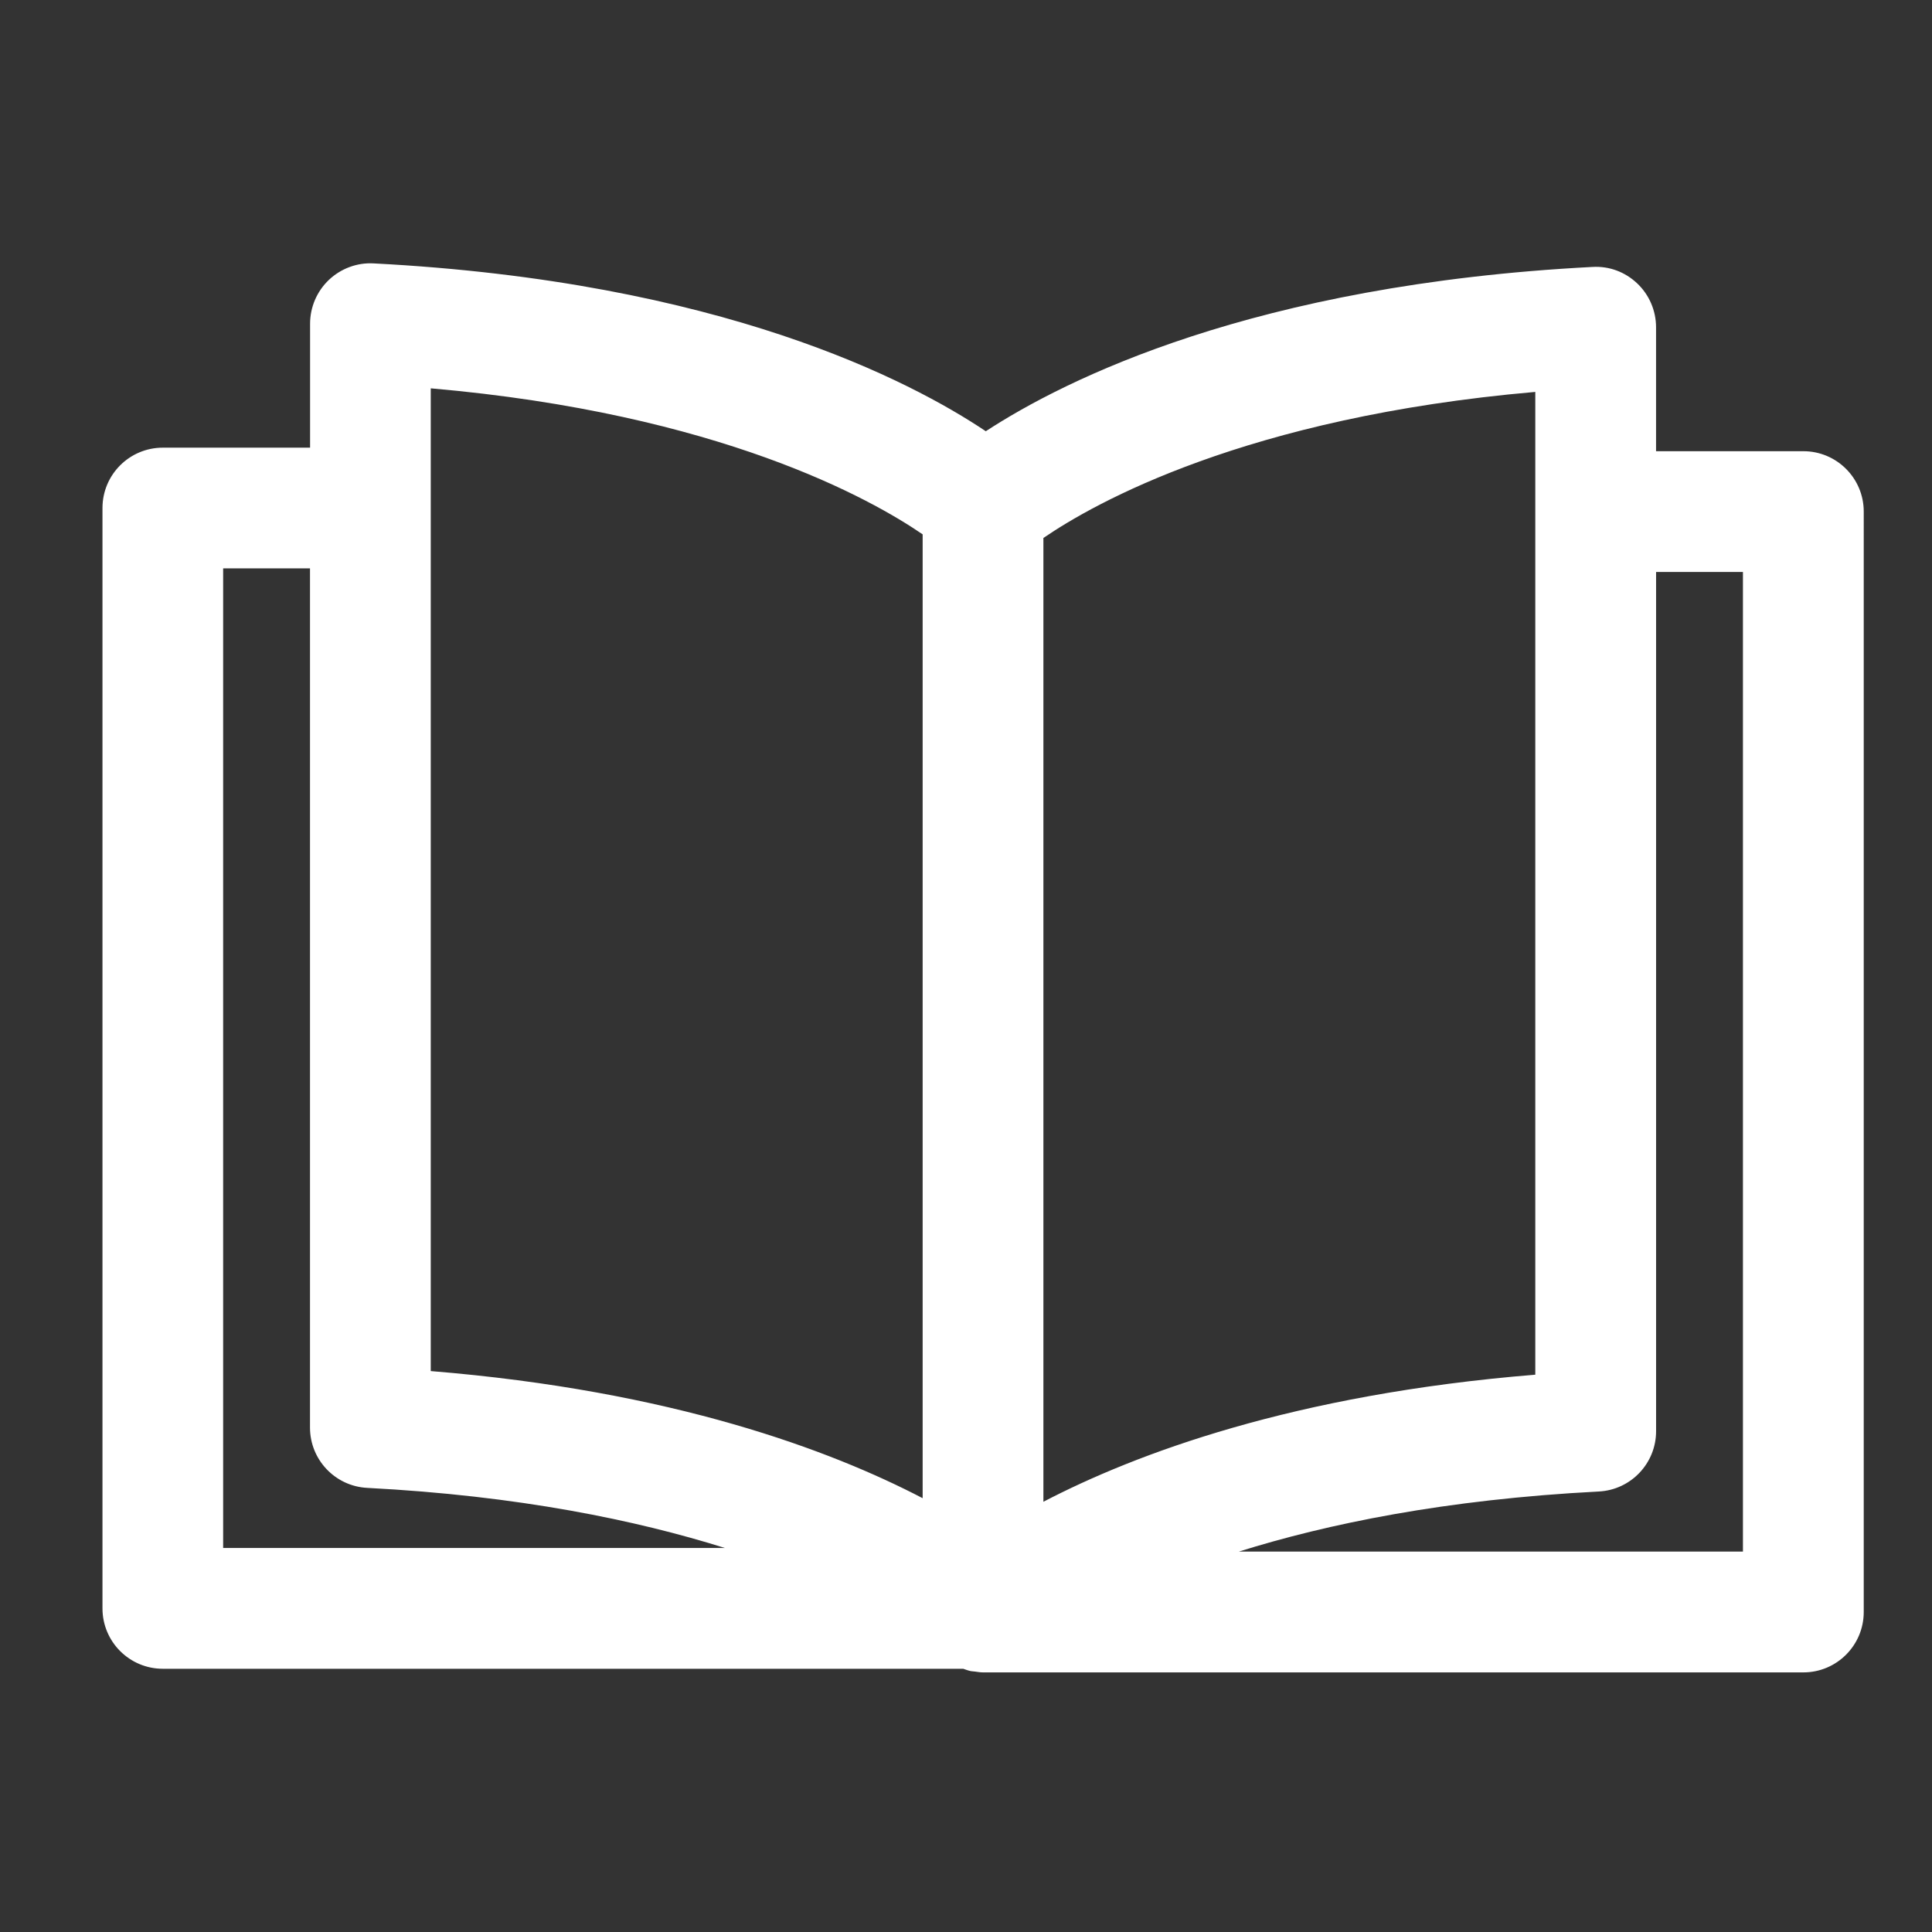
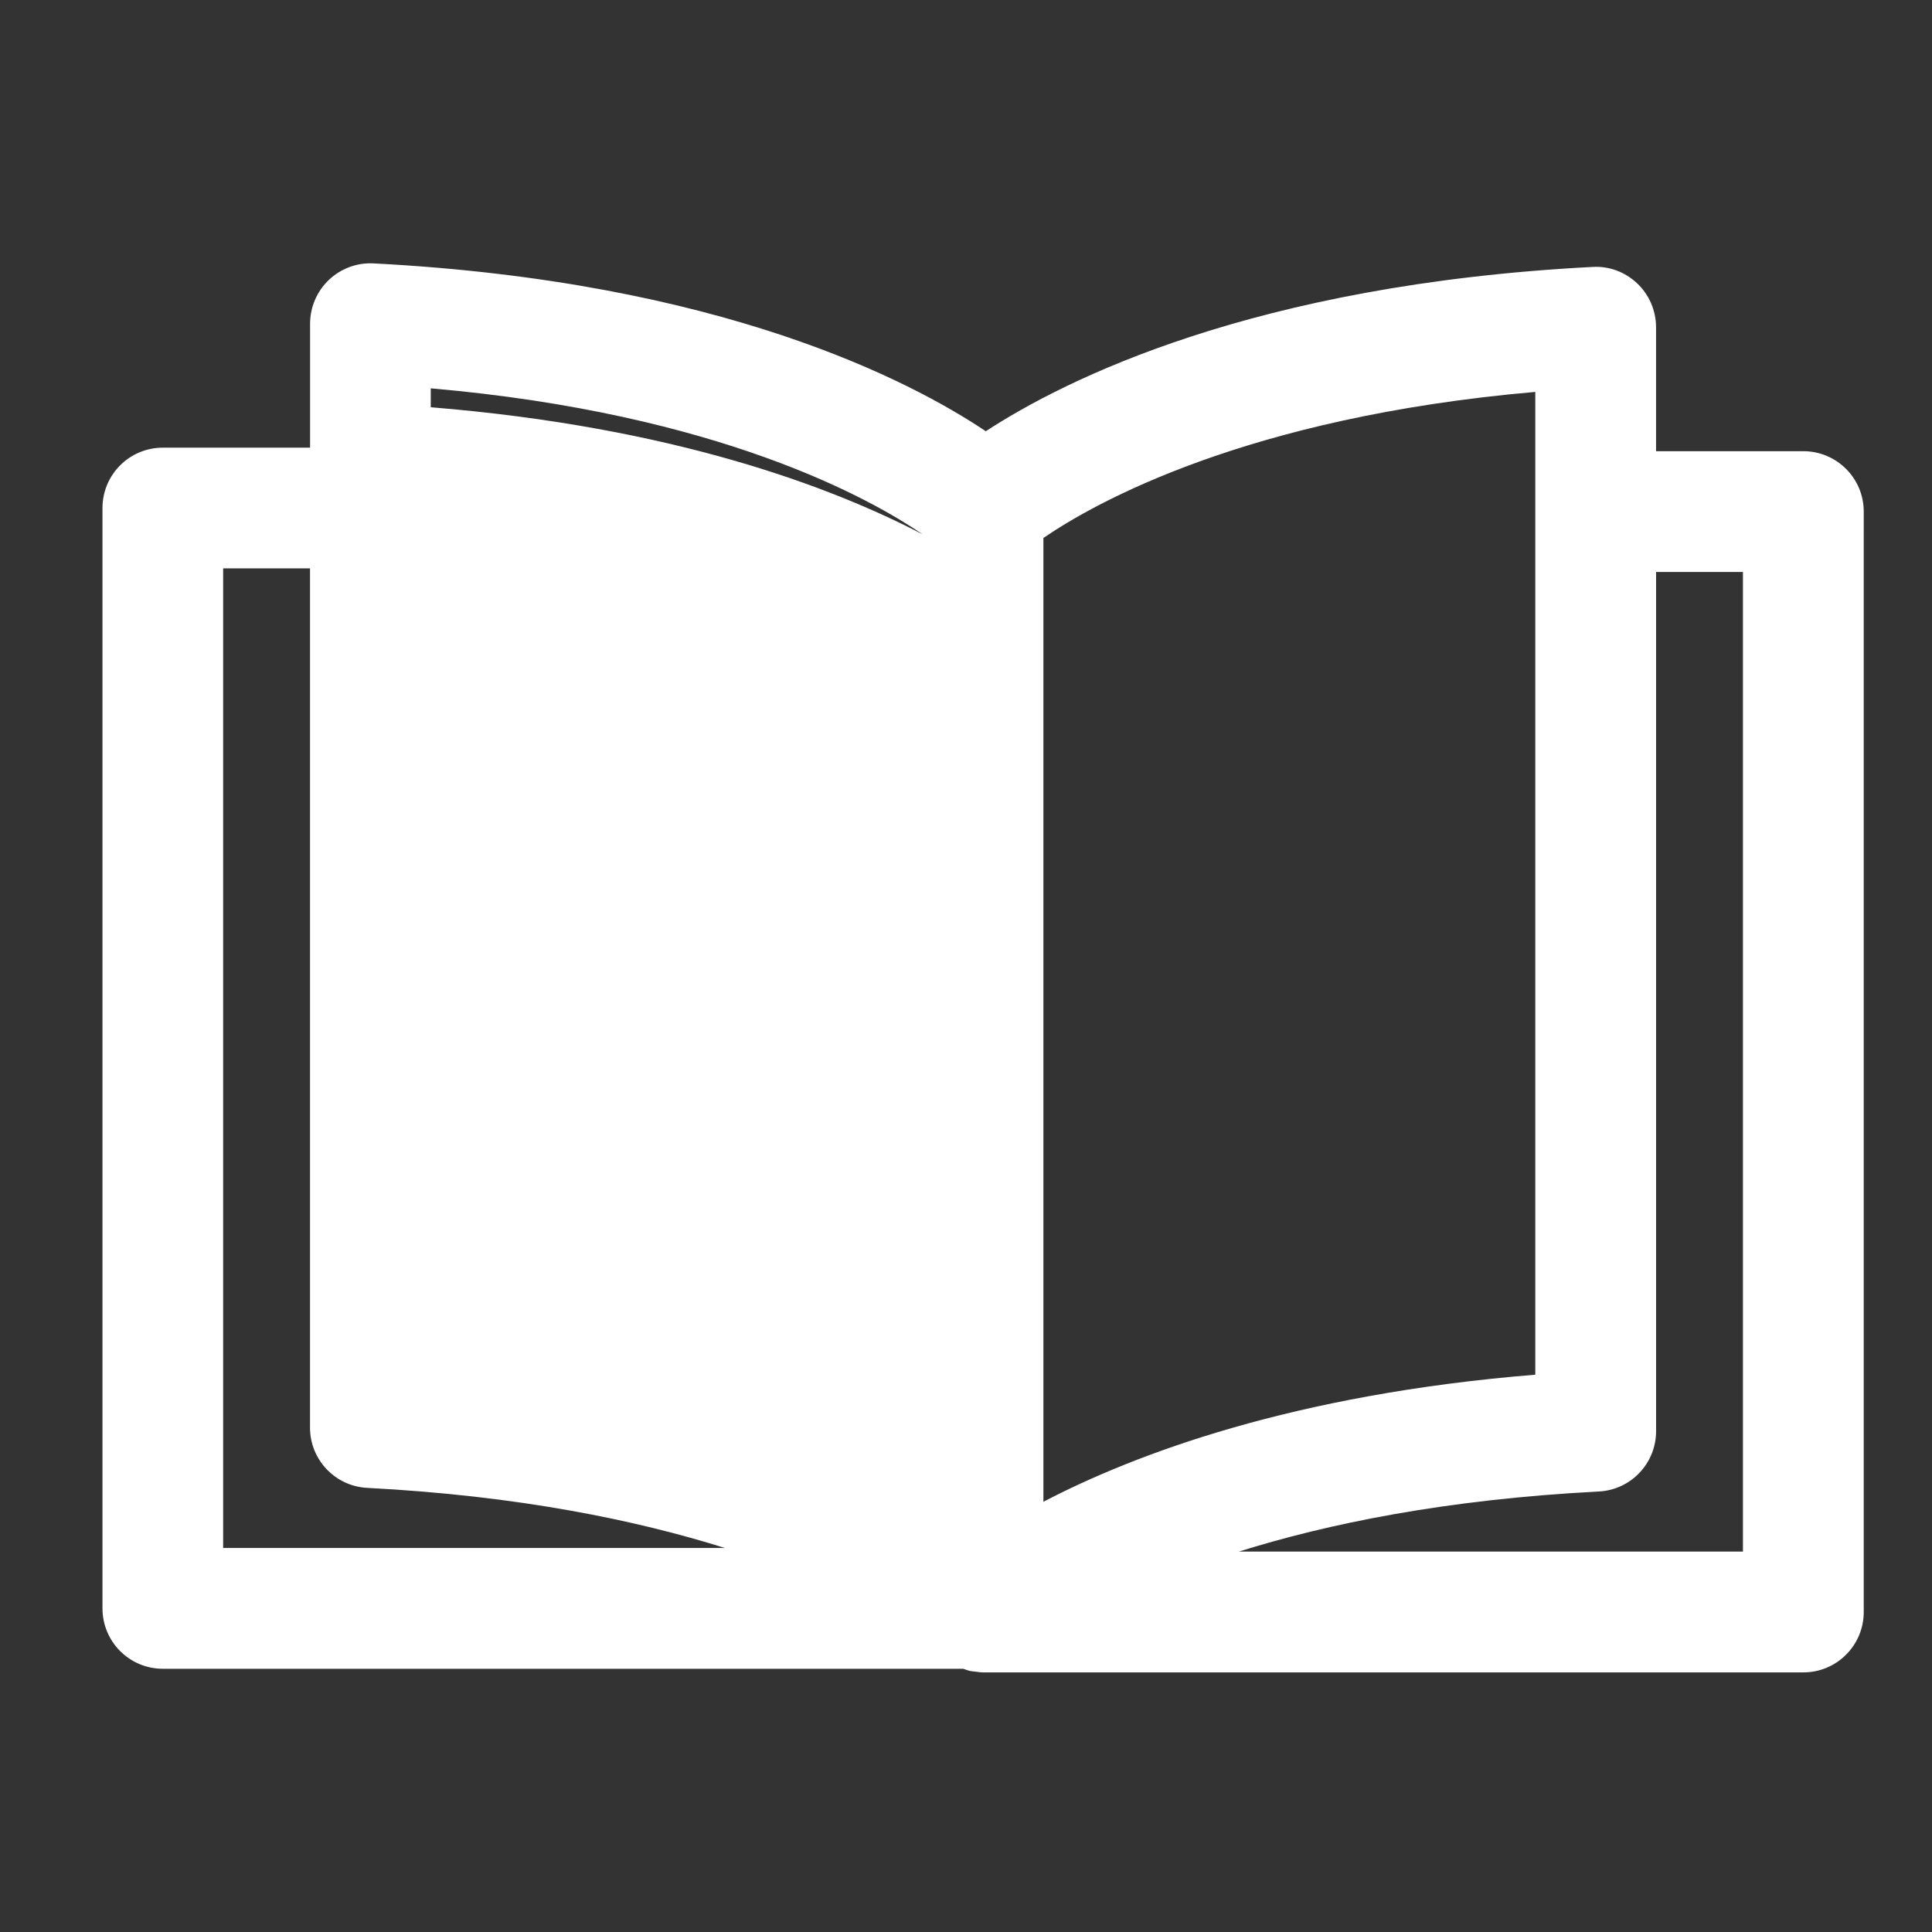
<svg xmlns="http://www.w3.org/2000/svg" id="Earth" version="1.1" viewBox="0 0 48 48">
  <rect x="0" y="0" width="48" height="48" fill="#333333" stroke="none" />
  <defs>
    <style>
      .st0 {
        fill: #fff;
      }
    </style>
  </defs>
-   <path class="st0" d="M44.802,11.21h-3.658v-3.08c0-.411-.169-.805-.467-1.088-.299-.283-.69-.434-1.111-.41-8.428.437-13.124,2.808-15.074,4.082-1.863-1.248-6.58-3.723-15.211-4.17-.406-.023-.812.127-1.11.41-.298.283-.467.677-.467,1.088v3.08h-3.658c-.829,0-1.5.671-1.5,1.5v27.338c0,.828.671,1.5,1.5,1.5h19.885c.063.022.126.046.193.059.032.006.064.005.096.01.068.009.135.021.205.021h20.379c.828,0,1.5-.672,1.5-1.5V12.71c0-.829-.672-1.5-1.5-1.5ZM25.923,13.366c1.256-.861,5.028-3.002,12.221-3.629v24.417c-6.01.488-9.938,1.968-12.221,3.157,0,0,0-23.946,0-23.946ZM10.702,9.648c7.189.626,10.963,2.766,12.221,3.628v23.946c-2.282-1.189-6.211-2.669-12.221-3.158V9.648ZM5.544,14.121h2.158v21.347c0,.798.625,1.457,1.422,1.498,3.764.195,6.689.804,8.887,1.493H5.544V14.121ZM43.302,38.549h-12.524c2.194-.688,5.13-1.296,8.944-1.493.798-.041,1.423-.7,1.423-1.498V14.21h2.158v24.339h0Z" />
+   <path class="st0" d="M44.802,11.21h-3.658v-3.08c0-.411-.169-.805-.467-1.088-.299-.283-.69-.434-1.111-.41-8.428.437-13.124,2.808-15.074,4.082-1.863-1.248-6.58-3.723-15.211-4.17-.406-.023-.812.127-1.11.41-.298.283-.467.677-.467,1.088v3.08h-3.658c-.829,0-1.5.671-1.5,1.5v27.338c0,.828.671,1.5,1.5,1.5h19.885c.063.022.126.046.193.059.032.006.064.005.096.01.068.009.135.021.205.021h20.379c.828,0,1.5-.672,1.5-1.5V12.71c0-.829-.672-1.5-1.5-1.5ZM25.923,13.366c1.256-.861,5.028-3.002,12.221-3.629v24.417c-6.01.488-9.938,1.968-12.221,3.157,0,0,0-23.946,0-23.946ZM10.702,9.648c7.189.626,10.963,2.766,12.221,3.628c-2.282-1.189-6.211-2.669-12.221-3.158V9.648ZM5.544,14.121h2.158v21.347c0,.798.625,1.457,1.422,1.498,3.764.195,6.689.804,8.887,1.493H5.544V14.121ZM43.302,38.549h-12.524c2.194-.688,5.13-1.296,8.944-1.493.798-.041,1.423-.7,1.423-1.498V14.21h2.158v24.339h0Z" />
</svg>